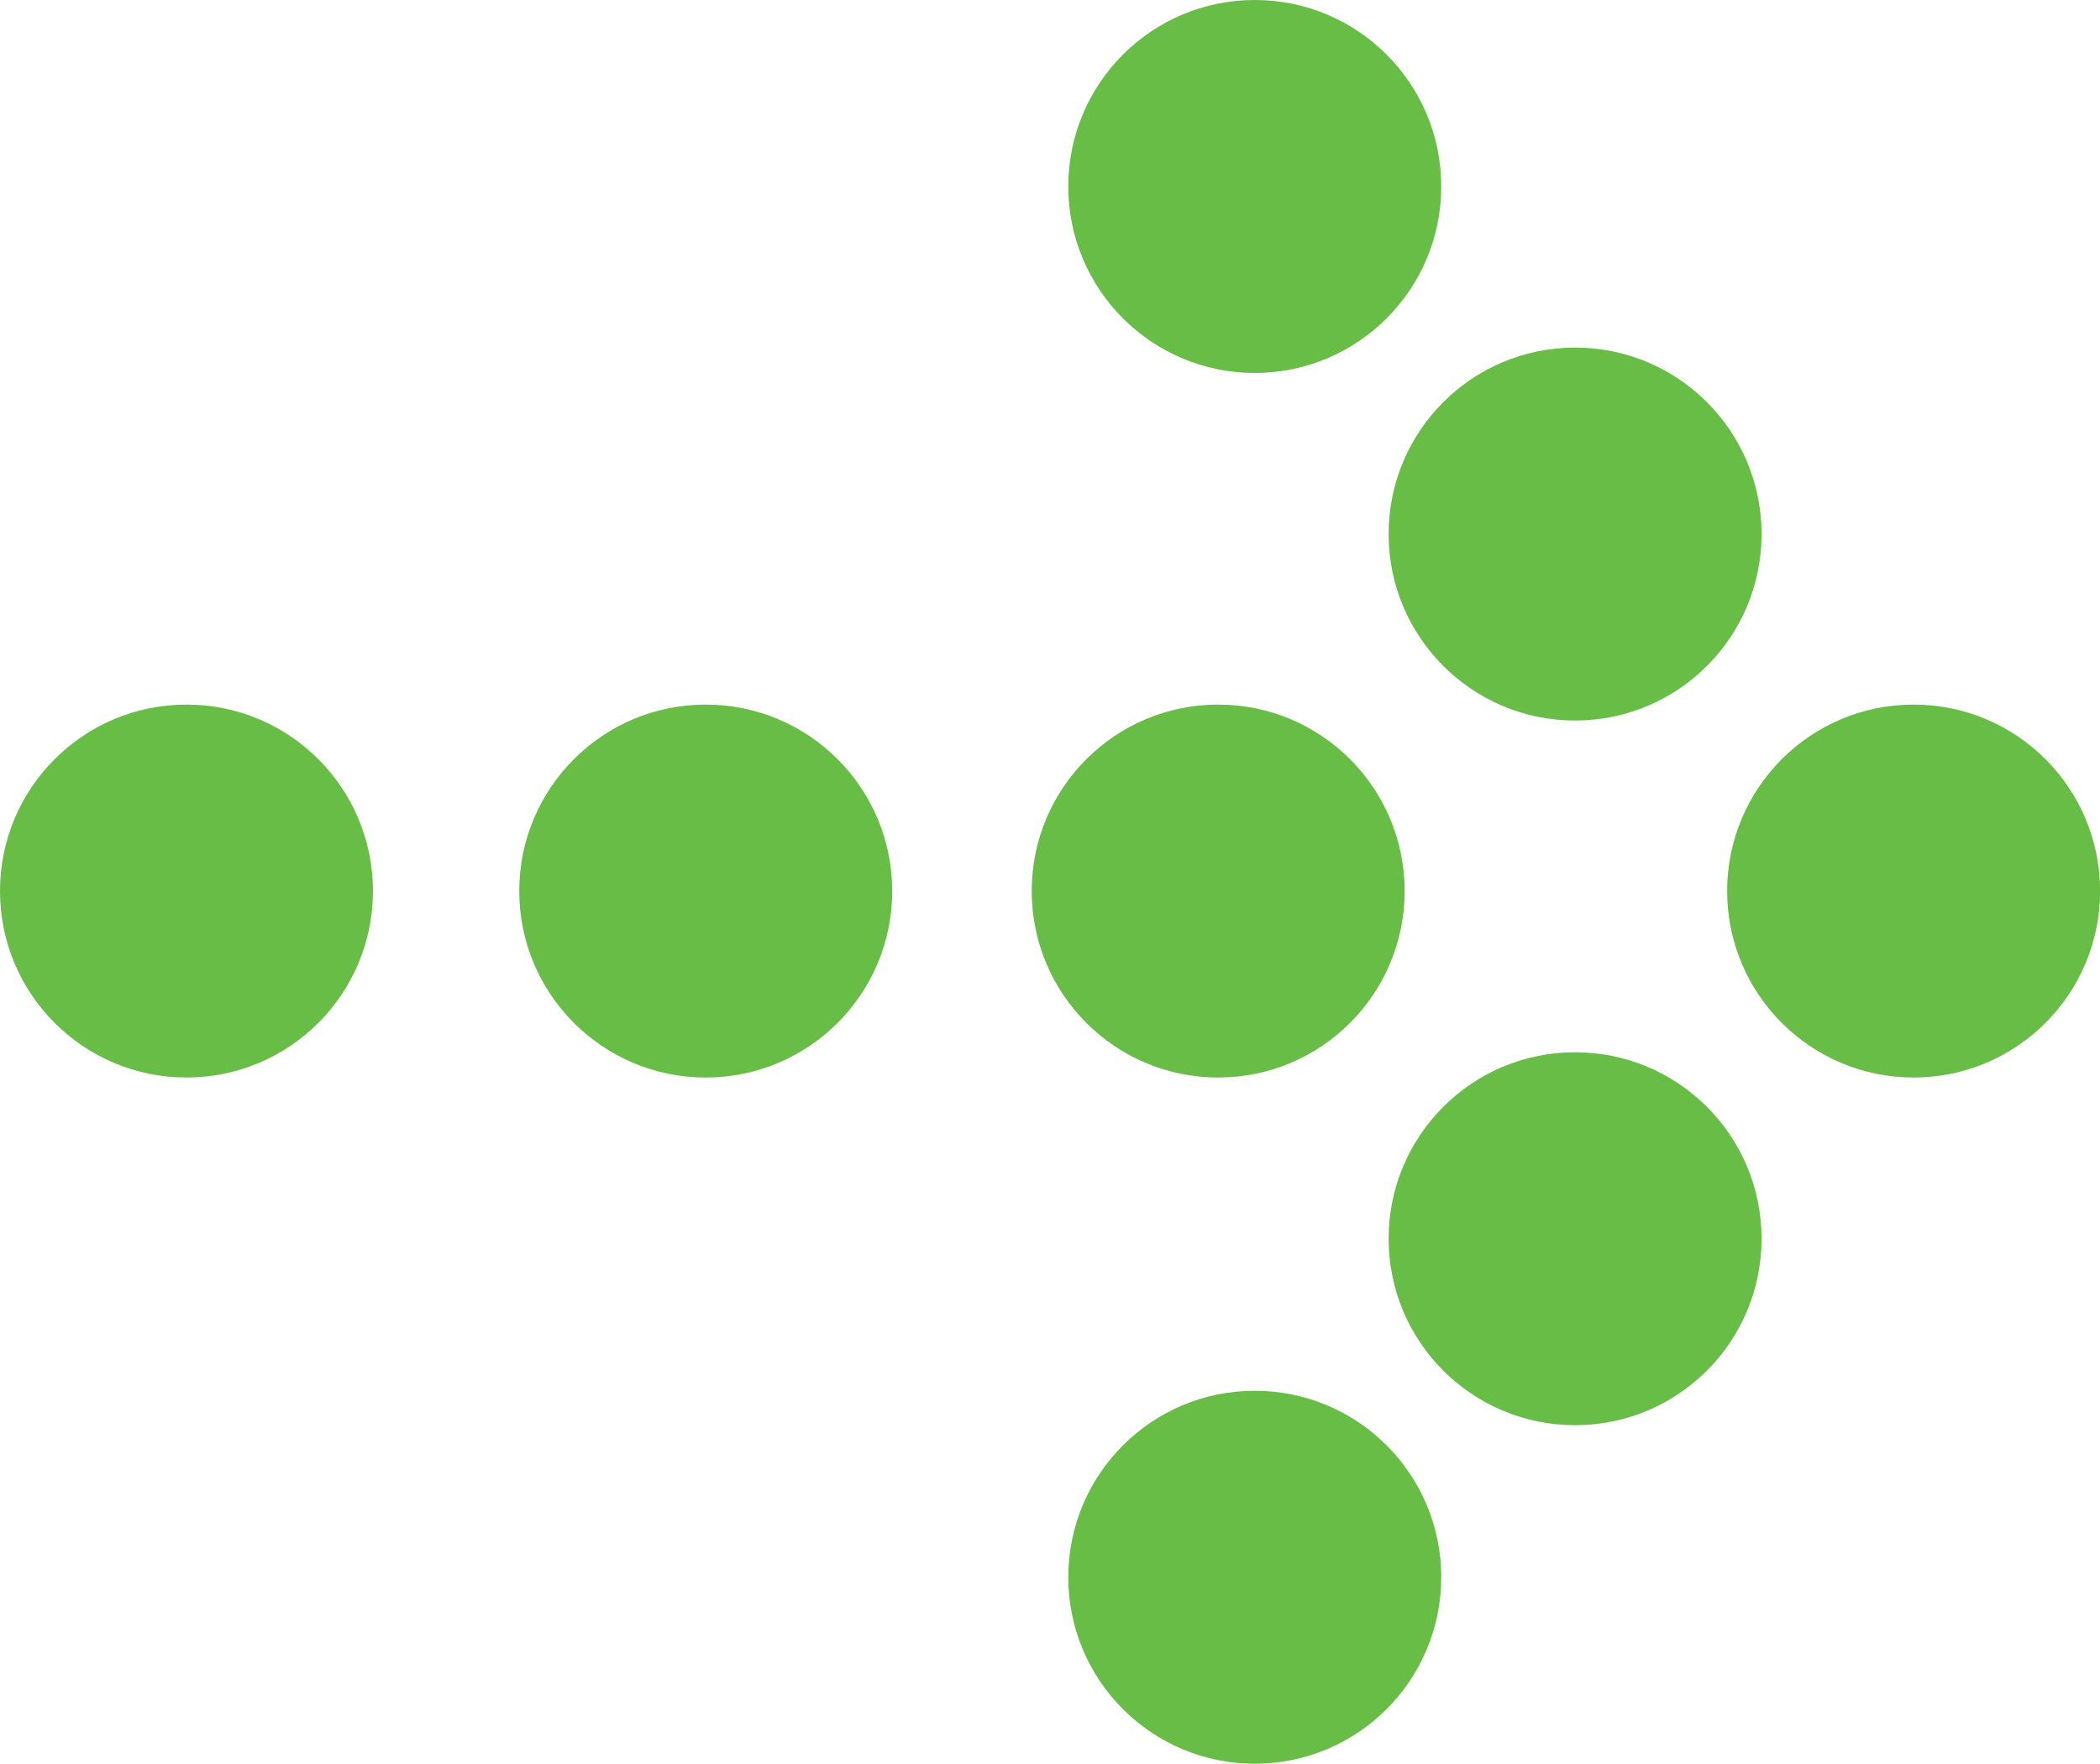
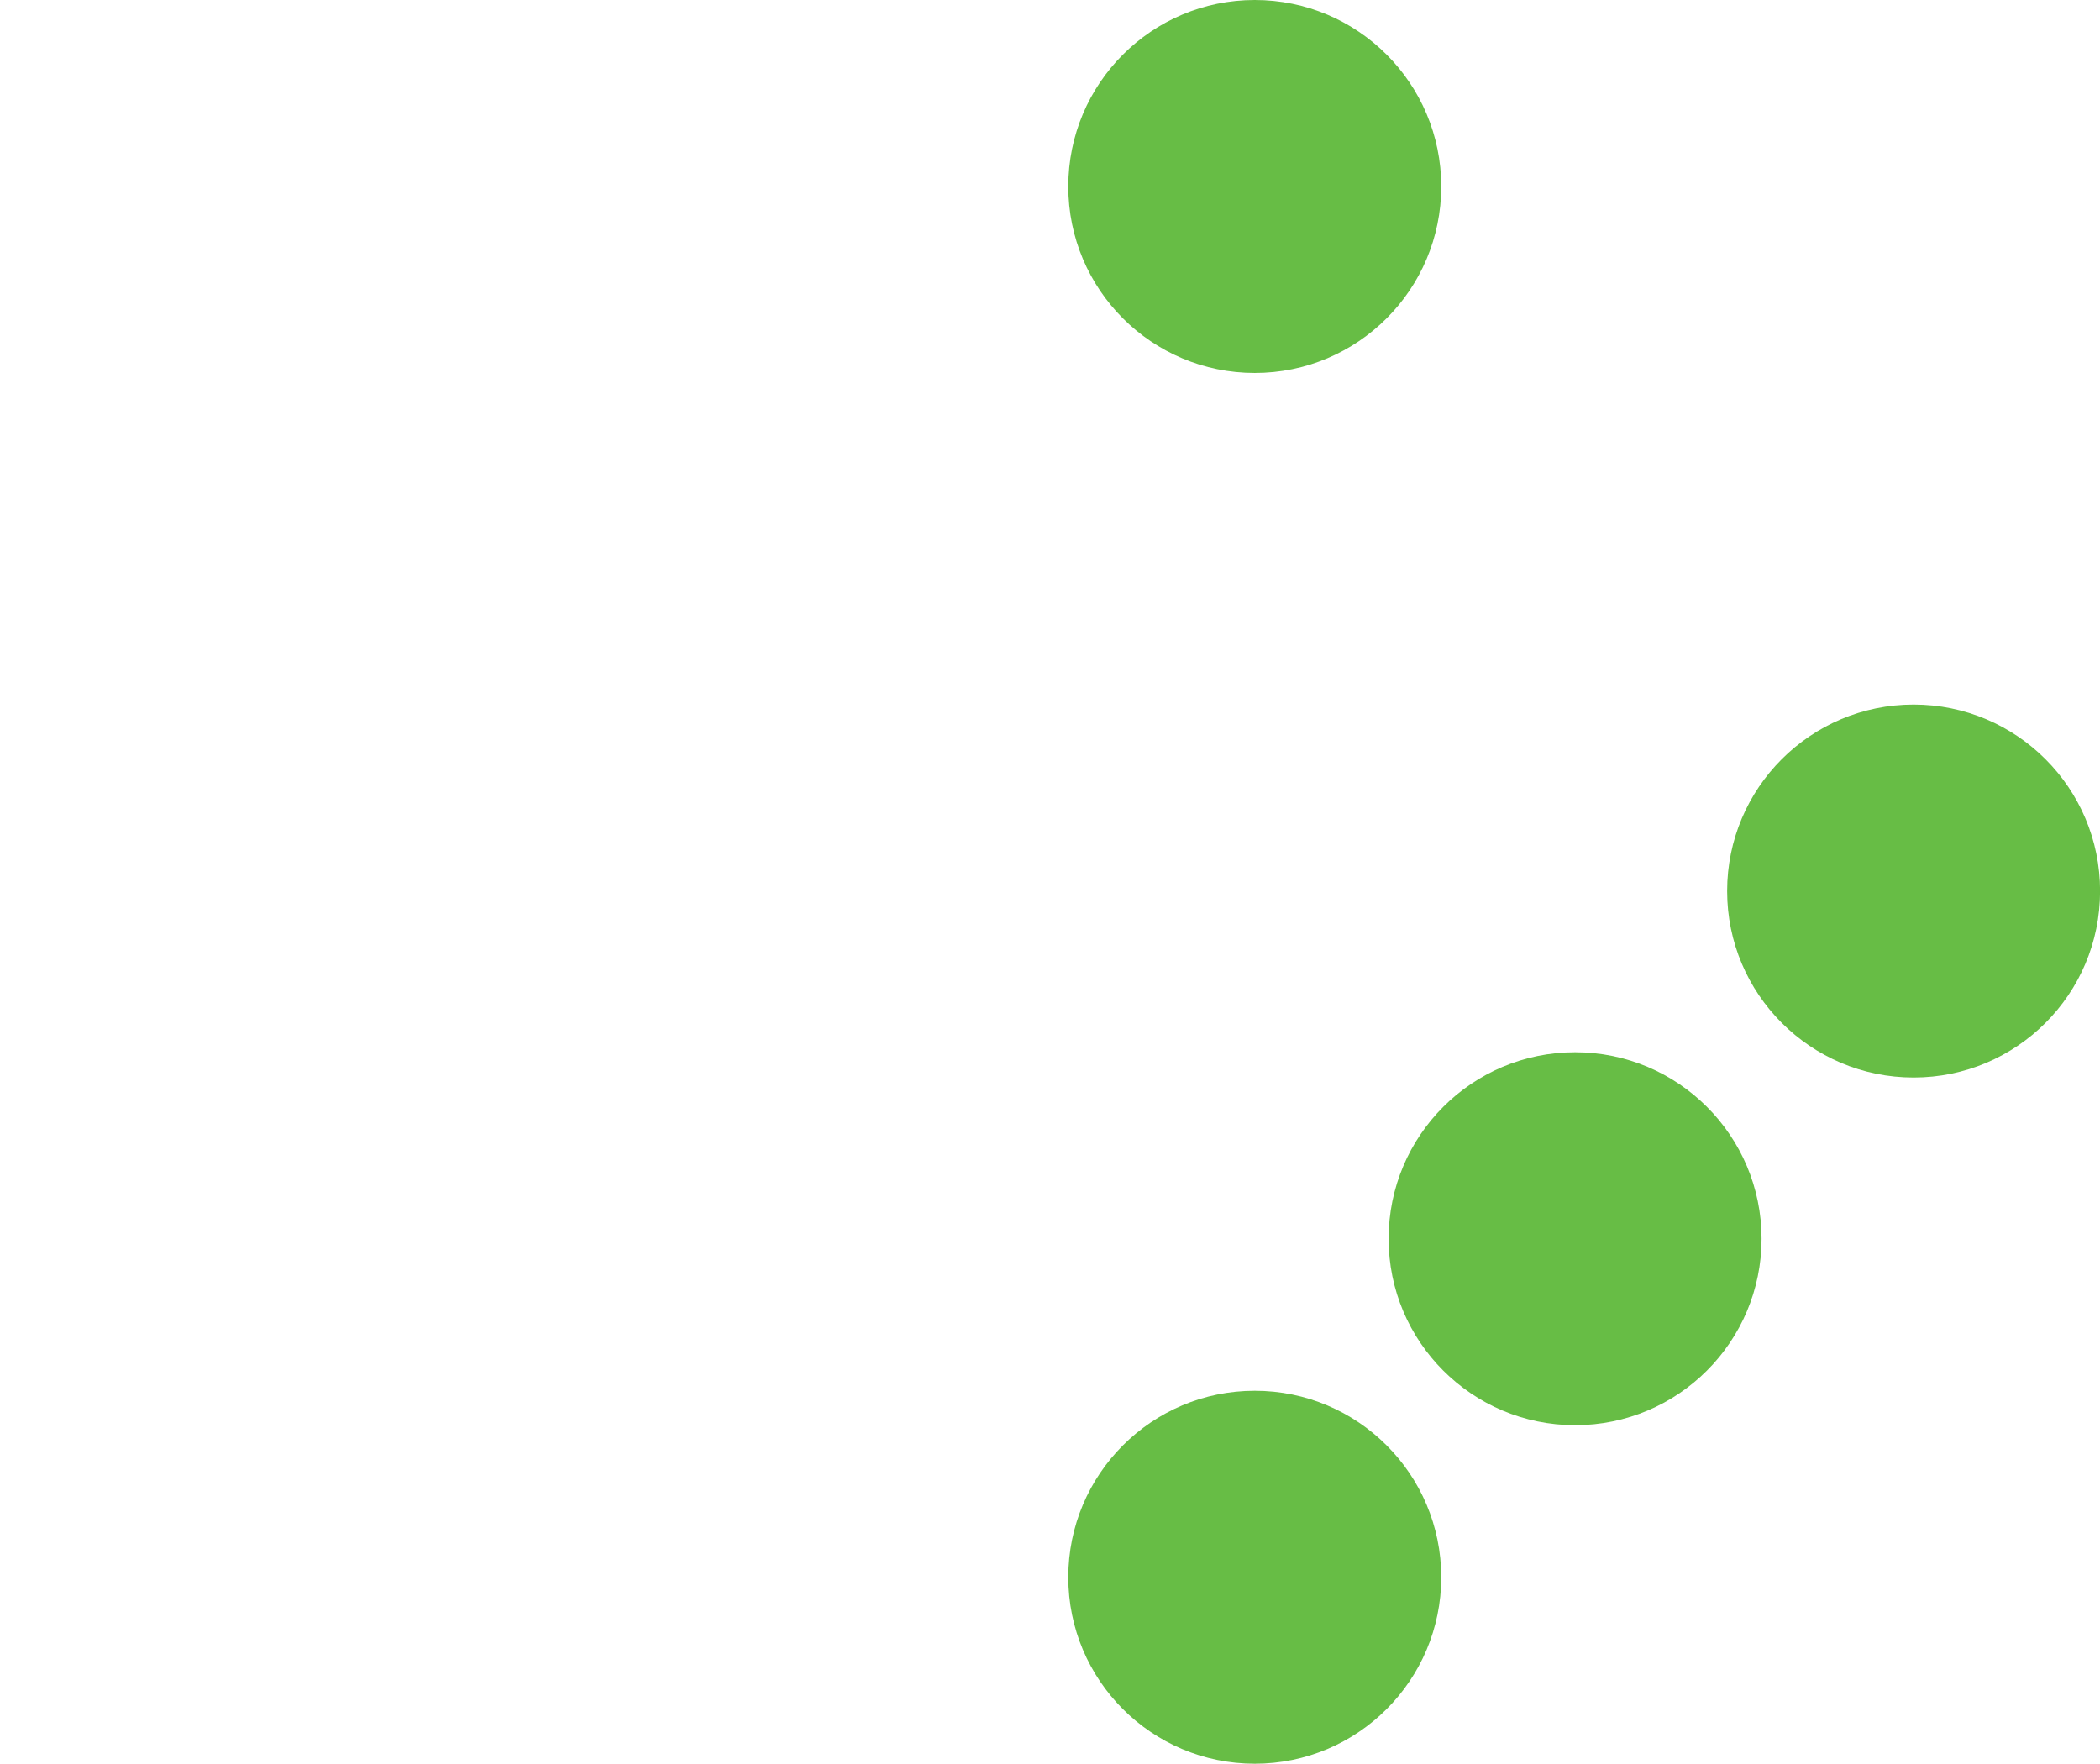
<svg xmlns="http://www.w3.org/2000/svg" width="23.424" height="19.673" viewBox="0 0 23.424 19.673">
  <g id="Group_106" data-name="Group 106" transform="translate(3158.039 6025.941)">
    <circle id="Ellipse_202" data-name="Ellipse 202" cx="2.08" cy="2.08" r="2.08" transform="translate(-3146.123 -6025.941)" fill="#67bd45" />
    <circle id="Ellipse_203" data-name="Ellipse 203" cx="2.08" cy="2.08" r="2.08" transform="translate(-3146.123 -6010.428)" fill="#67bd45" />
-     <circle id="Ellipse_204" data-name="Ellipse 204" cx="2.08" cy="2.08" r="2.08" transform="translate(-3142.55 -6022.064)" fill="#67bd45" />
    <circle id="Ellipse_205" data-name="Ellipse 205" cx="2.08" cy="2.08" r="2.08" transform="translate(-3142.55 -6014.204)" fill="#67bd45" />
    <circle id="Ellipse_206" data-name="Ellipse 206" cx="2.08" cy="2.08" r="2.08" transform="translate(-3138.774 -6018.082)" fill="#67bd45" />
-     <circle id="Ellipse_207" data-name="Ellipse 207" cx="2.08" cy="2.08" r="2.08" transform="translate(-3146.531 -6018.082)" fill="#67bd45" />
-     <circle id="Ellipse_208" data-name="Ellipse 208" cx="2.08" cy="2.08" r="2.08" transform="translate(-3152.247 -6018.082)" fill="#67bd45" />
-     <circle id="Ellipse_209" data-name="Ellipse 209" cx="2.08" cy="2.08" r="2.08" transform="translate(-3158.039 -6018.082)" fill="#67bd45" />
  </g>
</svg>